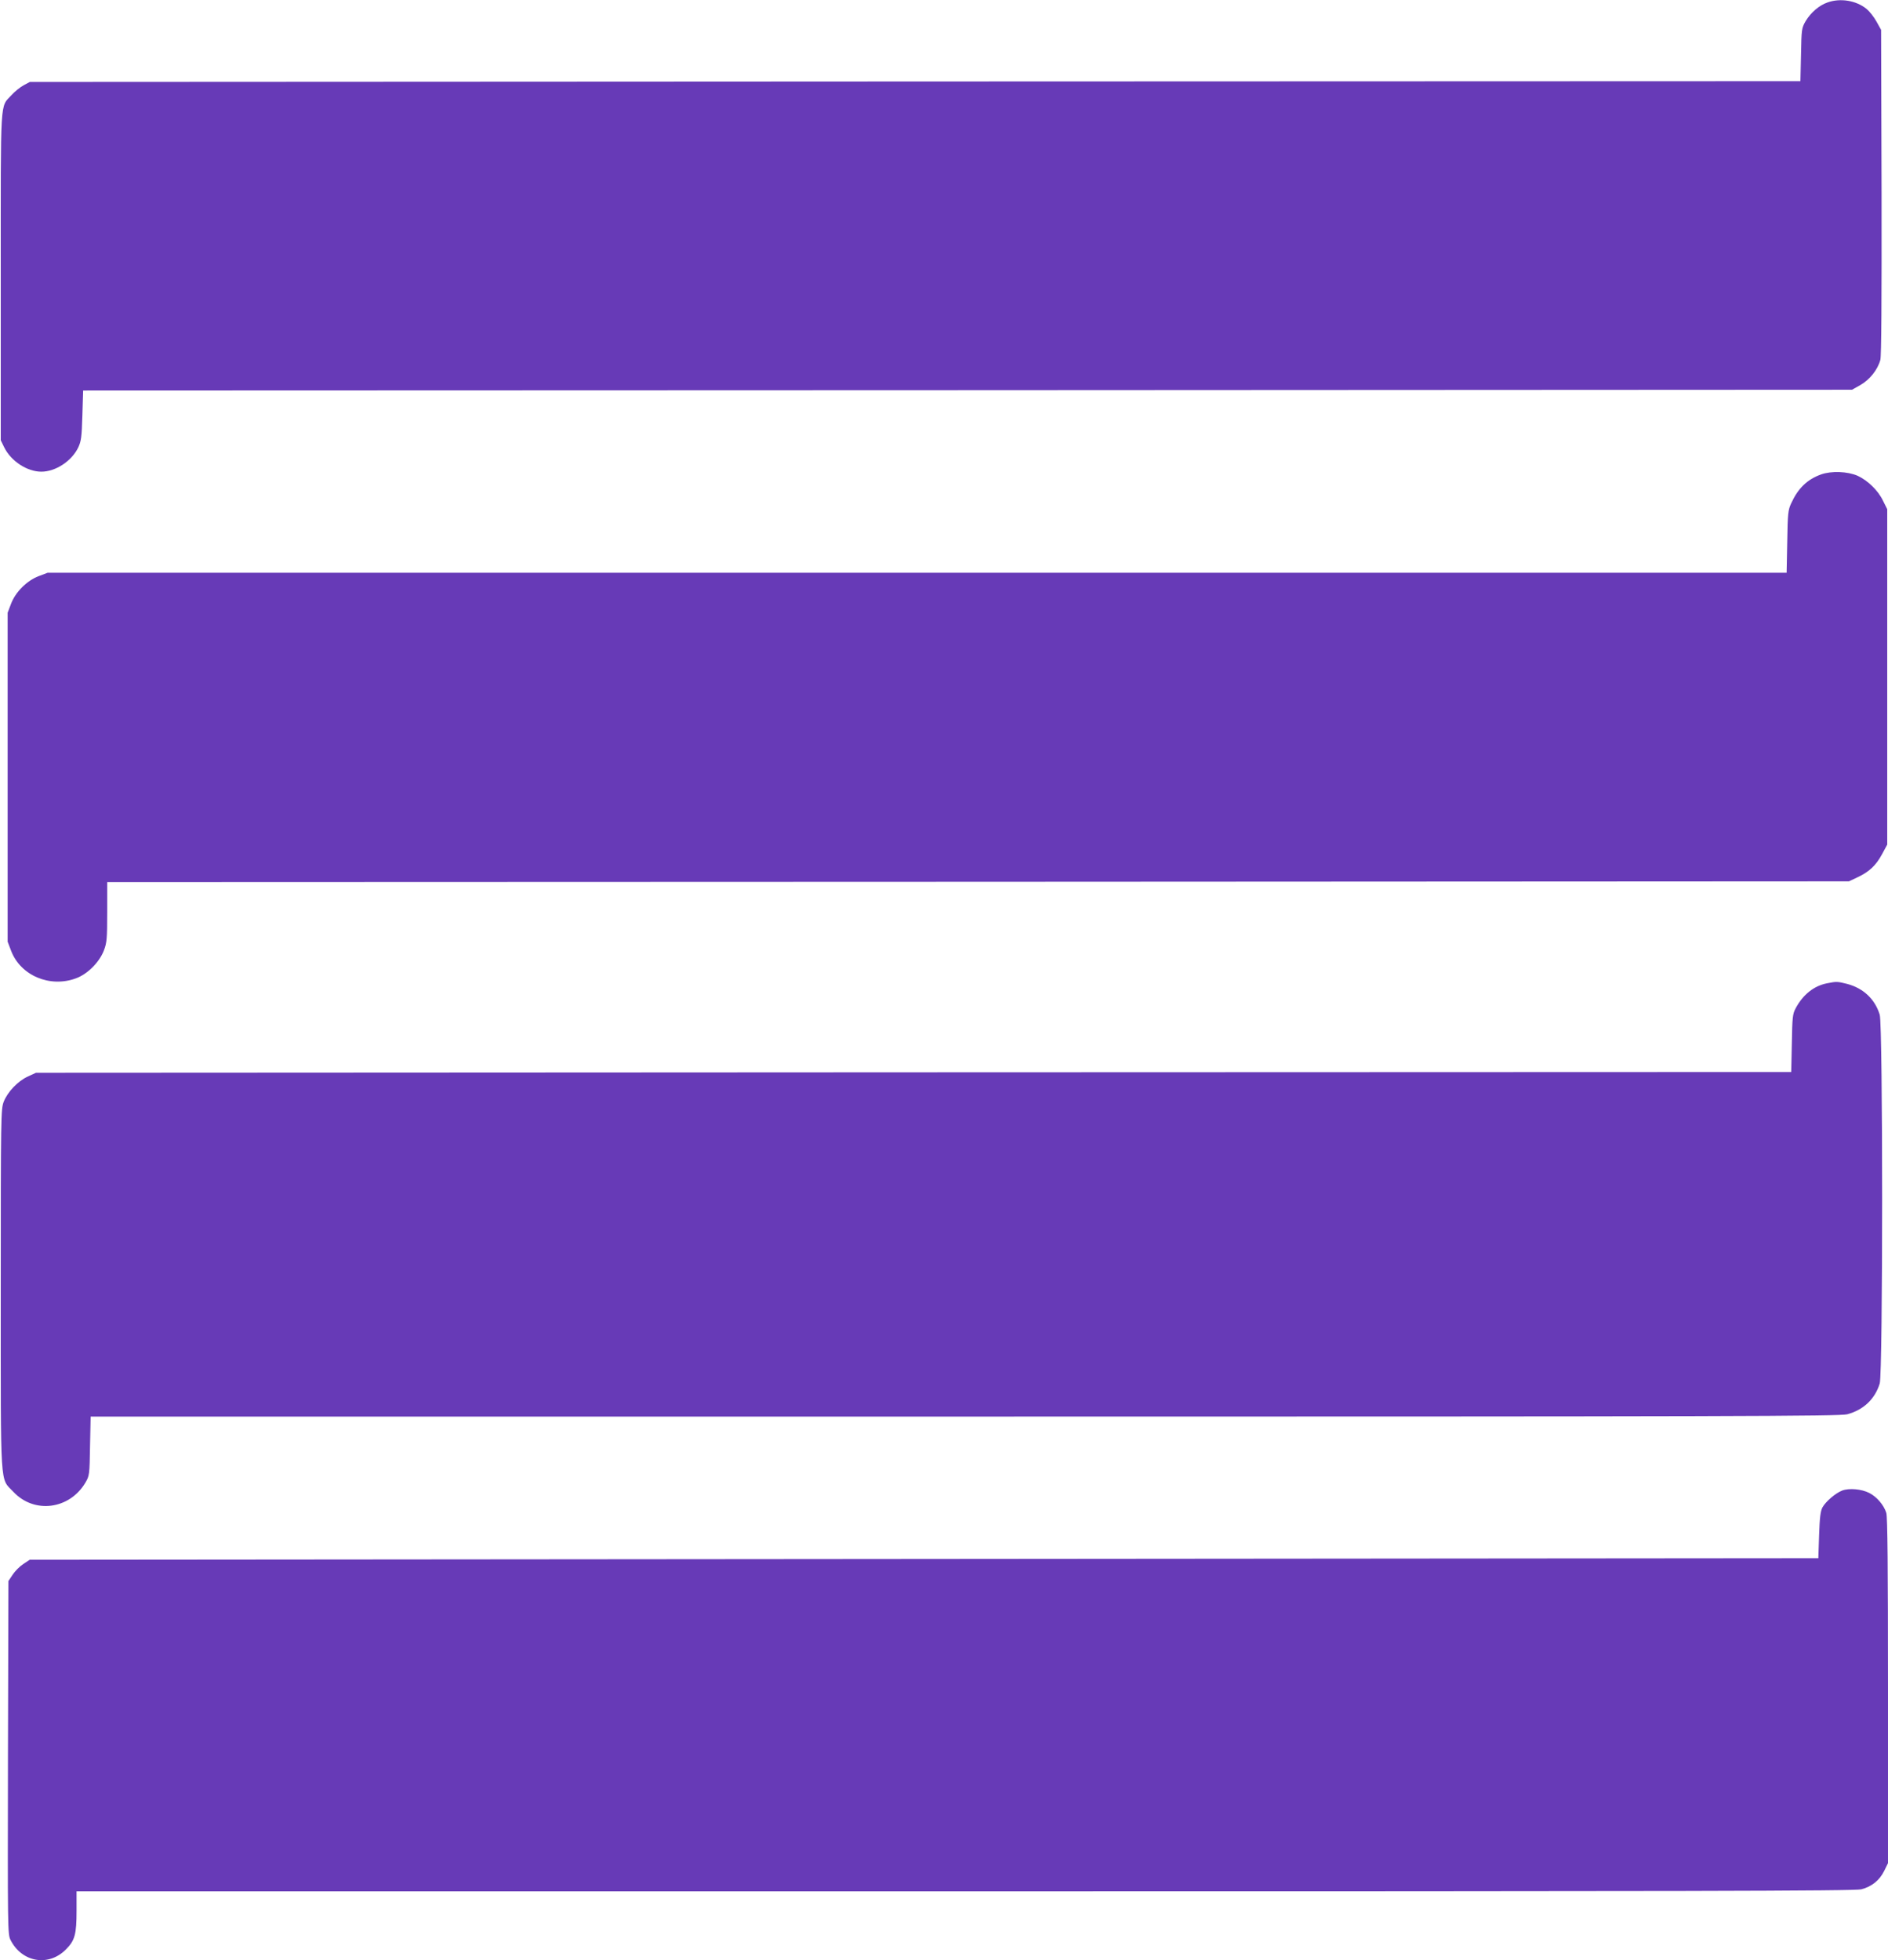
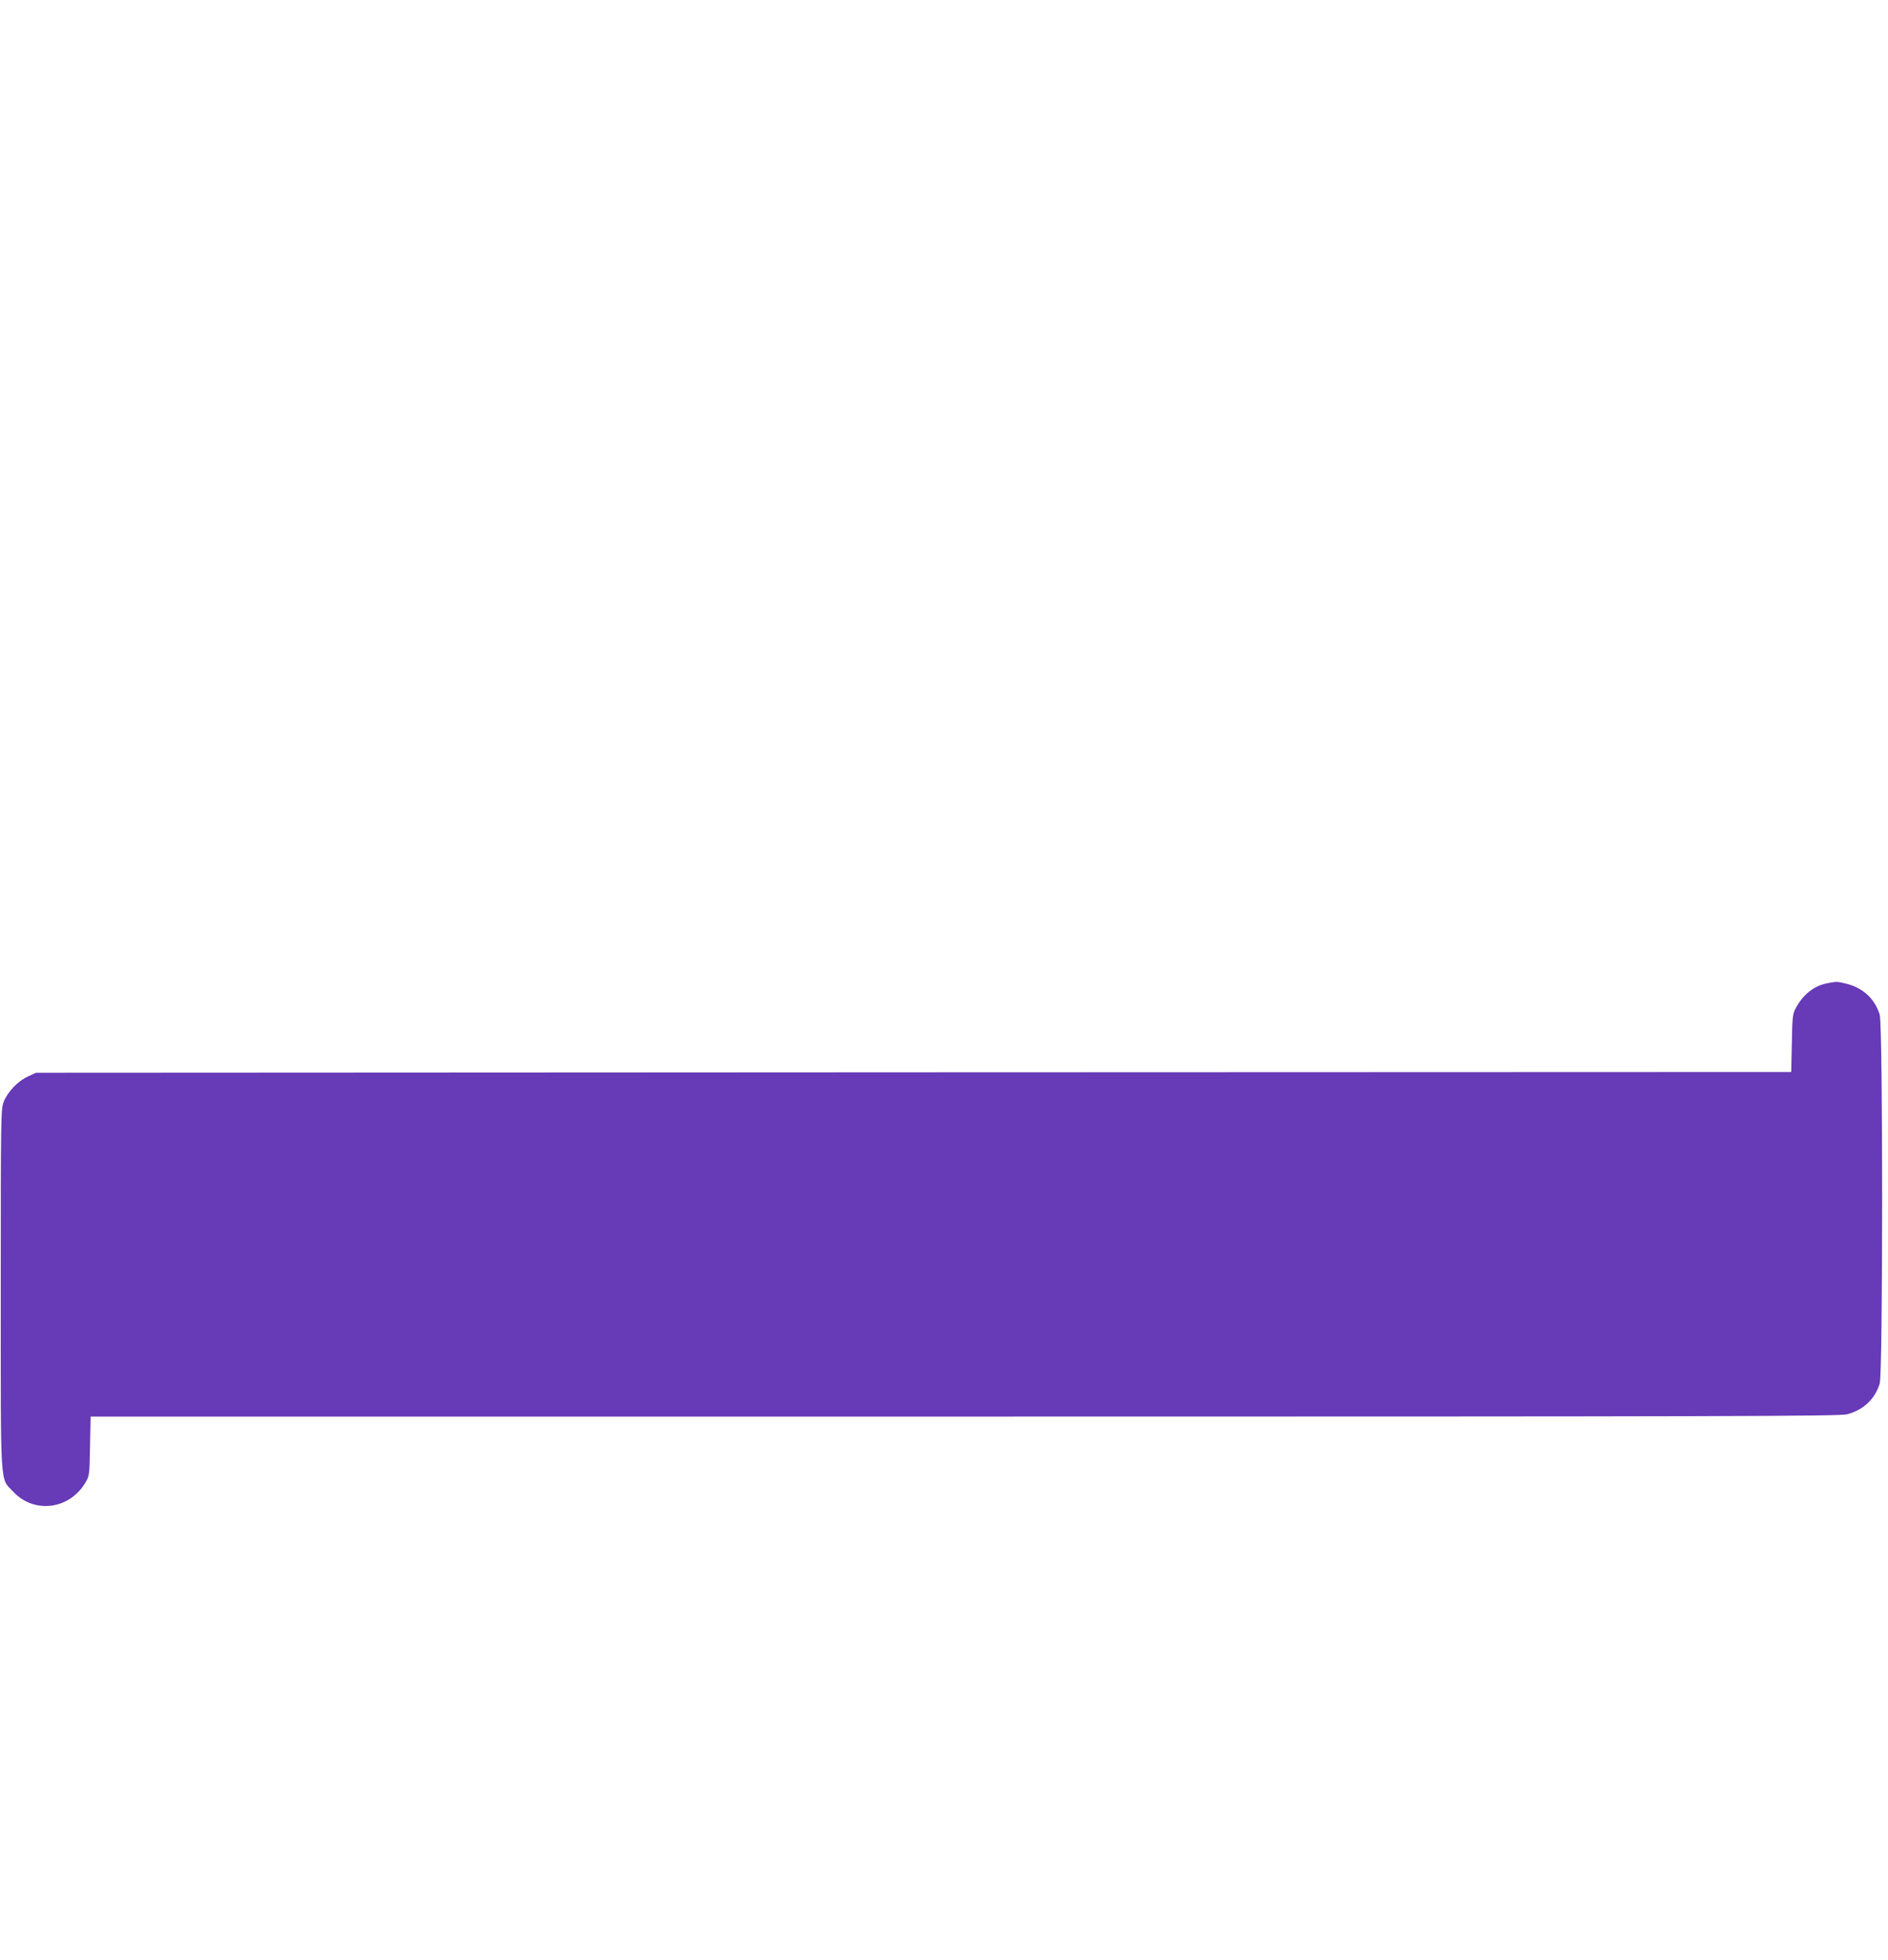
<svg xmlns="http://www.w3.org/2000/svg" version="1.0" width="1233pt" height="1280pt" viewBox="0 0 1233 1280" preserveAspectRatio="xMidYMid meet">
  <g transform="translate(0,1280) scale(0.1,-0.1)" fill="#673ab7" stroke="none">
-     <path d="M11935 12784 c-55 -19 -109 -66 -143 -122 -26 -46 -27 -52 -30 -219 l-4 -173 -5781 -2 -5782 -3 -41 -22 c-22 -12 -57 -40 -78 -63 -77 -85 -71 9 -71 -1185 l0 -1070 23 -47 c44 -89 149 -158 242 -158 93 0 198 69 241 158 19 41 23 68 27 209 l5 163 5776 2 5776 3 55 31 c60 34 113 100 130 164 7 26 9 393 8 1097 l-3 1058 -30 54 c-16 29 -45 66 -64 82 -68 56 -172 73 -256 43z" />
-     <path d="M11893 9702 c-90 -32 -150 -90 -195 -188 -21 -45 -23 -67 -26 -251 l-4 -203 -5679 0 -5678 0 -58 -22 c-77 -29 -152 -104 -181 -181 l-22 -58 0 -1074 0 -1074 22 -58 c61 -163 254 -245 425 -181 76 28 153 106 182 183 19 50 21 77 21 250 l0 195 5687 2 5688 3 55 26 c77 36 121 77 161 151 l34 63 0 1095 0 1095 -28 56 c-32 67 -100 132 -165 162 -66 29 -172 33 -239 9z" />
    <path d="M11931 6379 c-85 -17 -156 -73 -204 -163 -20 -37 -22 -58 -25 -228 l-4 -188 -5731 -2 -5732 -3 -52 -24 c-65 -29 -134 -101 -159 -166 -18 -48 -19 -91 -19 -1225 0 -1331 -6 -1227 82 -1321 136 -146 367 -116 471 60 26 45 27 50 30 239 l4 192 5707 0 c5055 0 5713 2 5765 15 105 28 181 99 212 201 21 71 21 2337 0 2408 -31 102 -107 173 -212 201 -64 16 -69 17 -133 4z" />
-     <path d="M12031 3067 c-44 -17 -107 -71 -129 -110 -13 -25 -18 -65 -22 -182 l-5 -150 -5841 -5 -5840 -5 -42 -28 c-23 -15 -54 -46 -69 -69 l-28 -42 -3 -1153 c-2 -1119 -2 -1154 17 -1191 74 -146 248 -176 361 -62 59 59 70 98 70 254 l0 126 5803 0 c4738 0 5812 2 5853 13 68 18 118 58 149 120 l25 51 0 1124 c0 814 -3 1135 -11 1163 -16 51 -62 105 -111 130 -50 26 -132 33 -177 16z" />
  </g>
</svg>